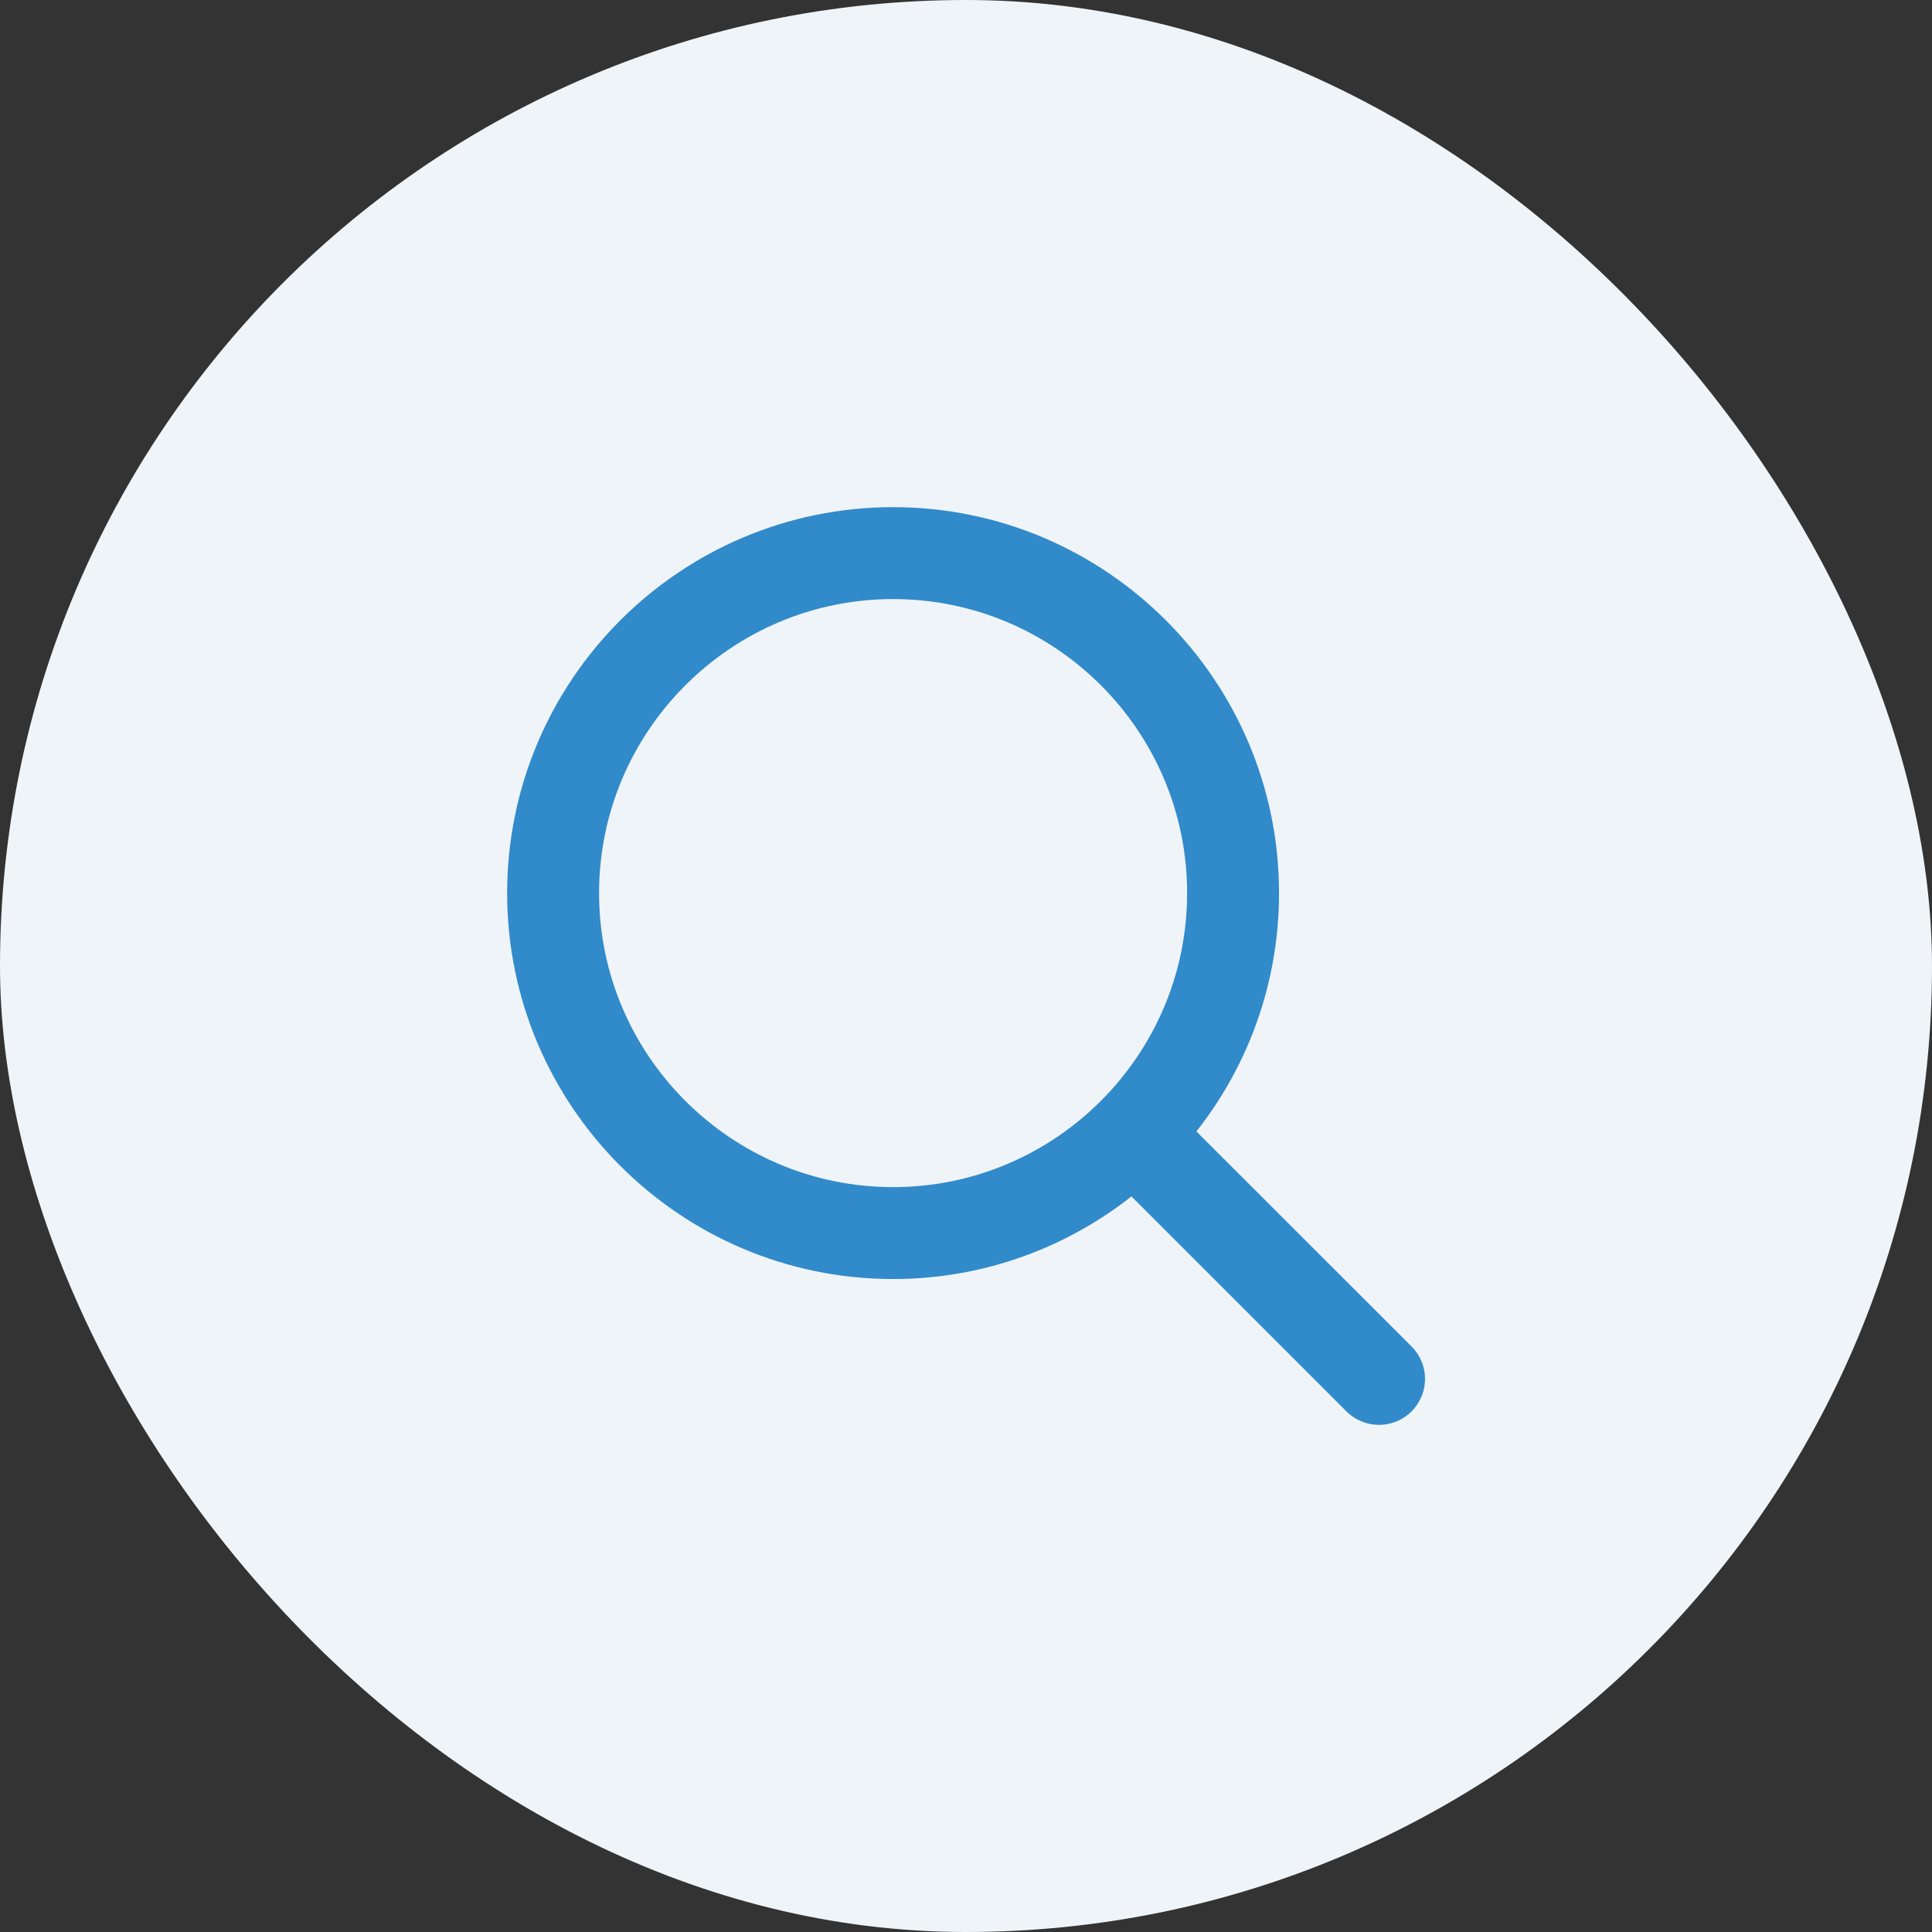
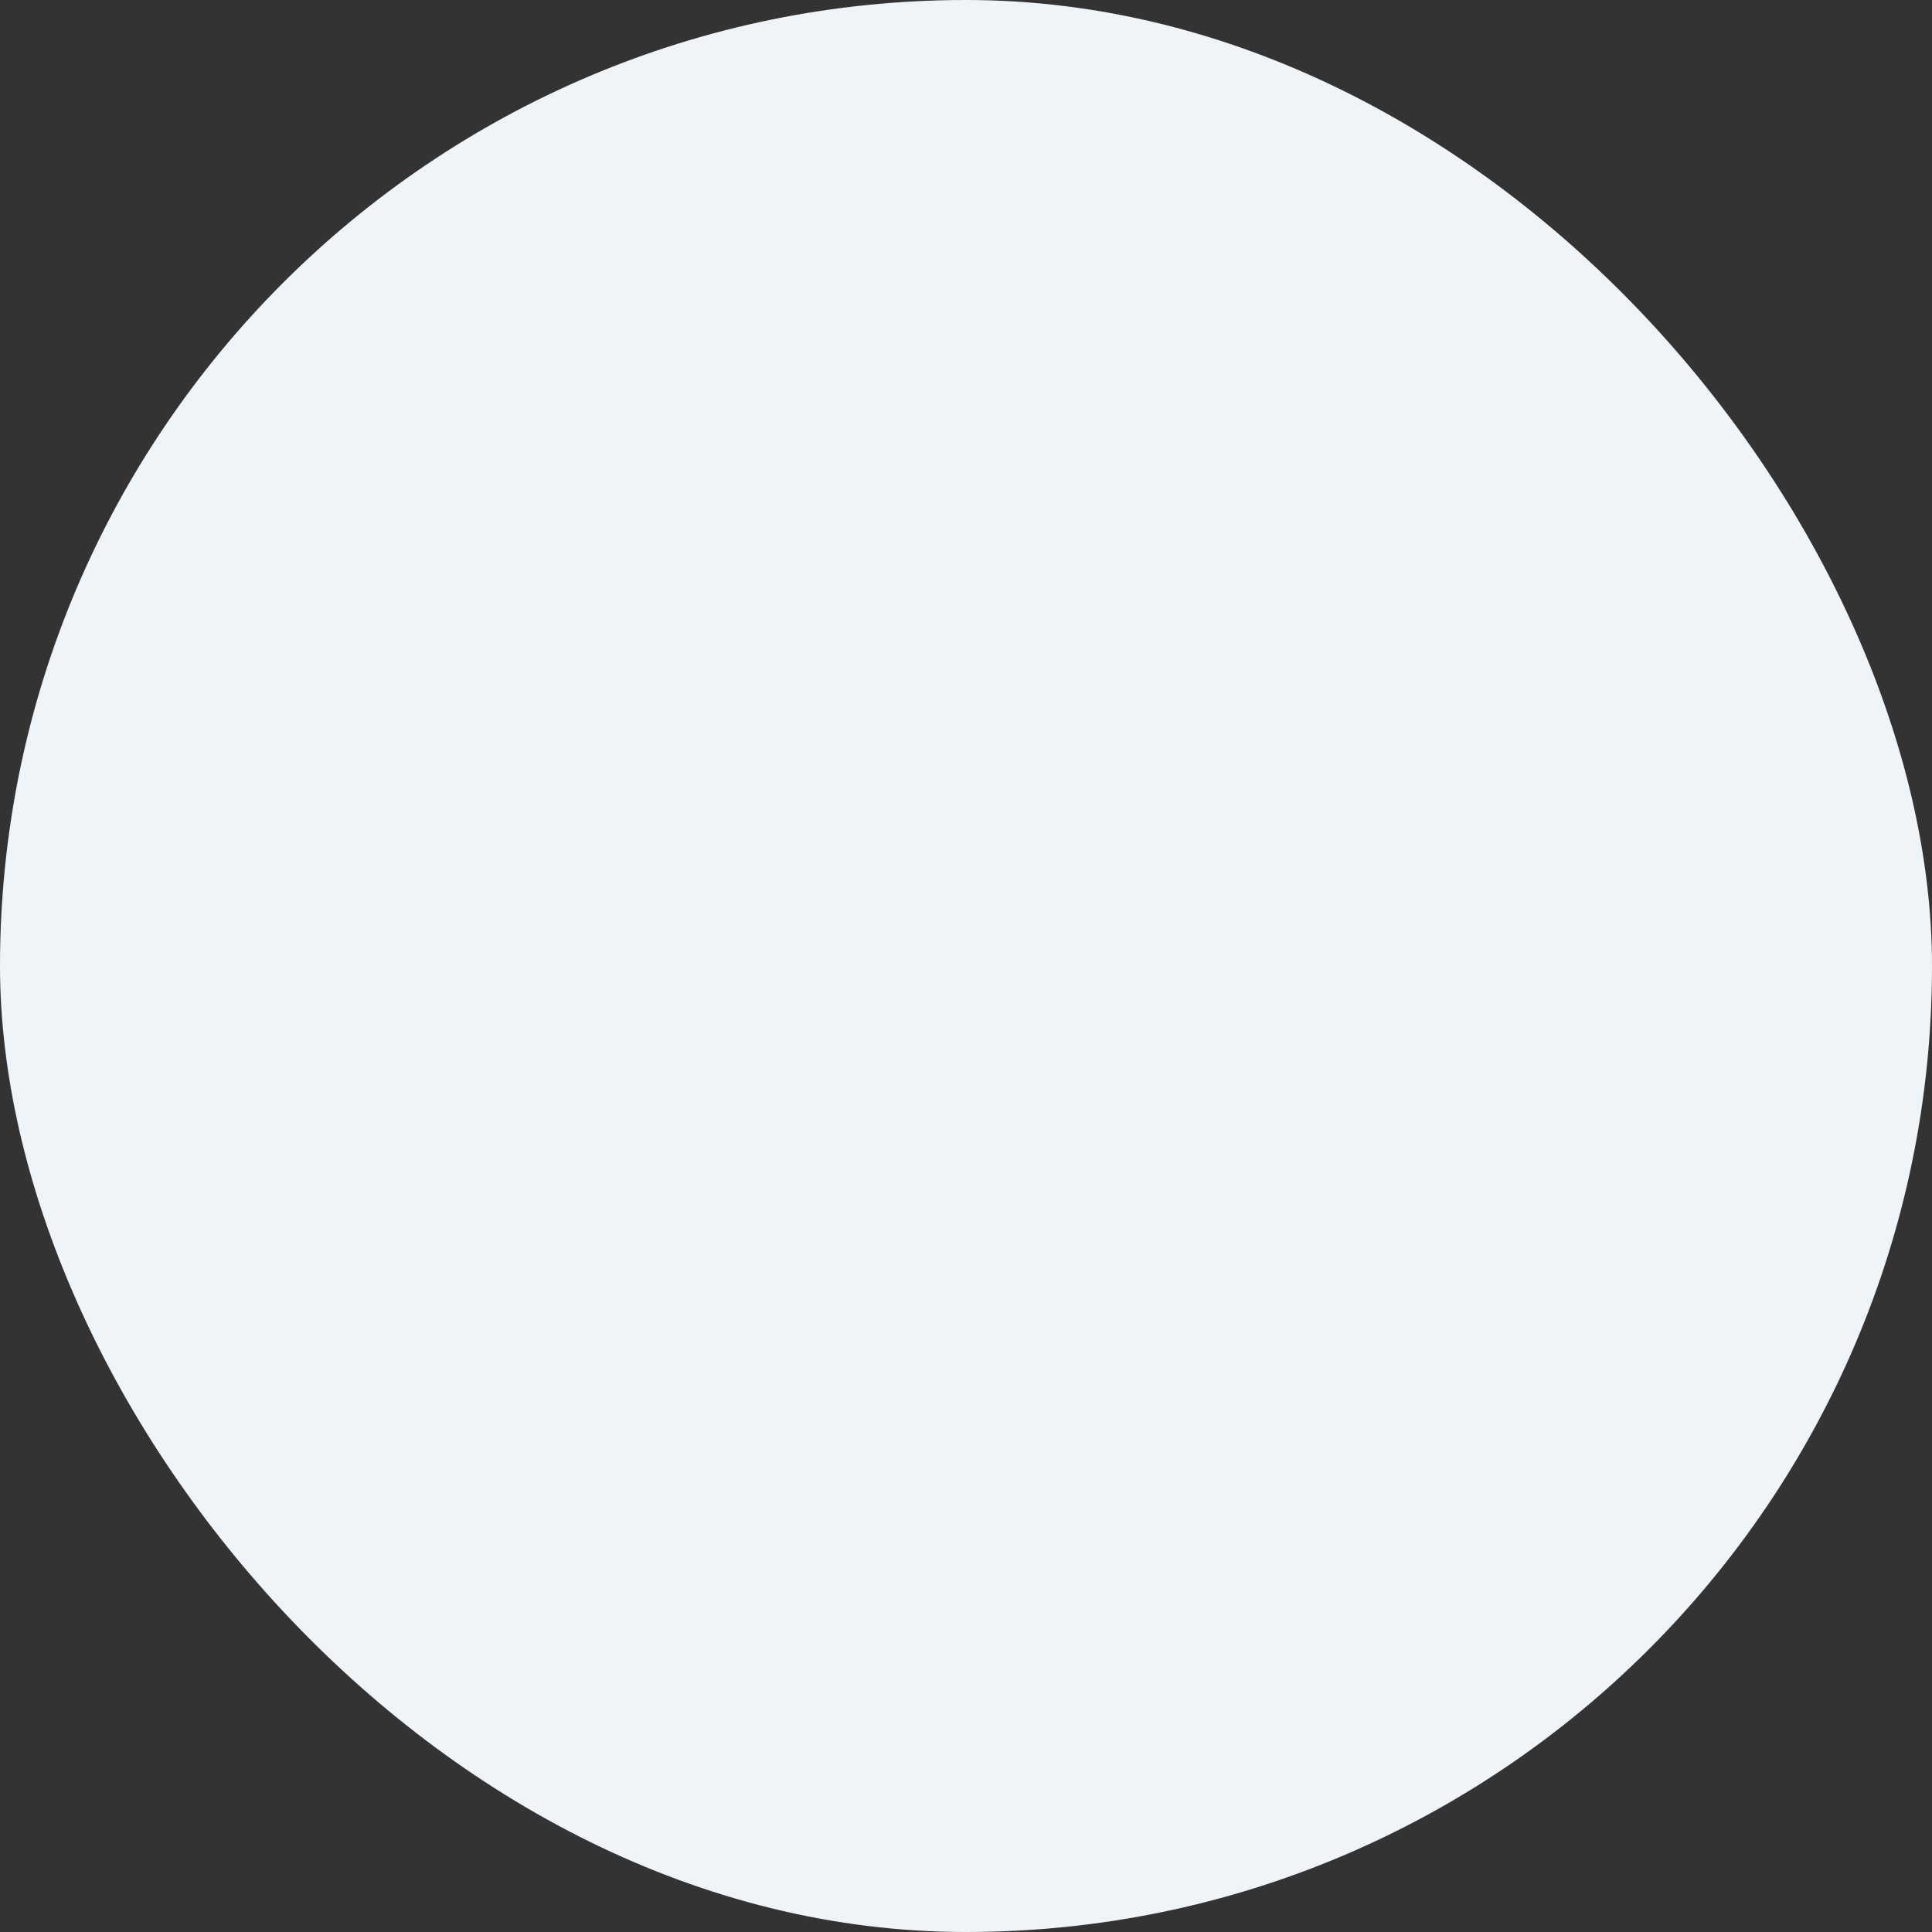
<svg xmlns="http://www.w3.org/2000/svg" width="40" height="40" viewBox="0 0 40 40" fill="none">
  <rect x="0" y="0" width="40" height="40" fill="#333333" stroke="none" />
  <rect width="40" height="40" rx="20" fill="#EFF4F8" />
-   <path d="M11 18.491C11 22.623 14.362 25.981 18.491 25.981C20.393 25.981 22.133 25.266 23.456 24.094L28.23 28.868C28.318 28.956 28.433 29 28.551 29C28.669 29 28.783 28.956 28.871 28.868C29.048 28.691 29.048 28.407 28.871 28.23L24.094 23.456C25.266 22.133 25.981 20.396 25.981 18.491C25.981 14.358 22.619 11 18.491 11C14.362 11 11 14.358 11 18.491ZM25.078 18.491C25.078 22.122 22.122 25.078 18.491 25.078C14.86 25.078 11.903 22.122 11.903 18.491C11.903 14.86 14.86 11.903 18.491 11.903C22.122 11.903 25.078 14.856 25.078 18.491Z" fill="#020C18" stroke="#318ACA" />
</svg>